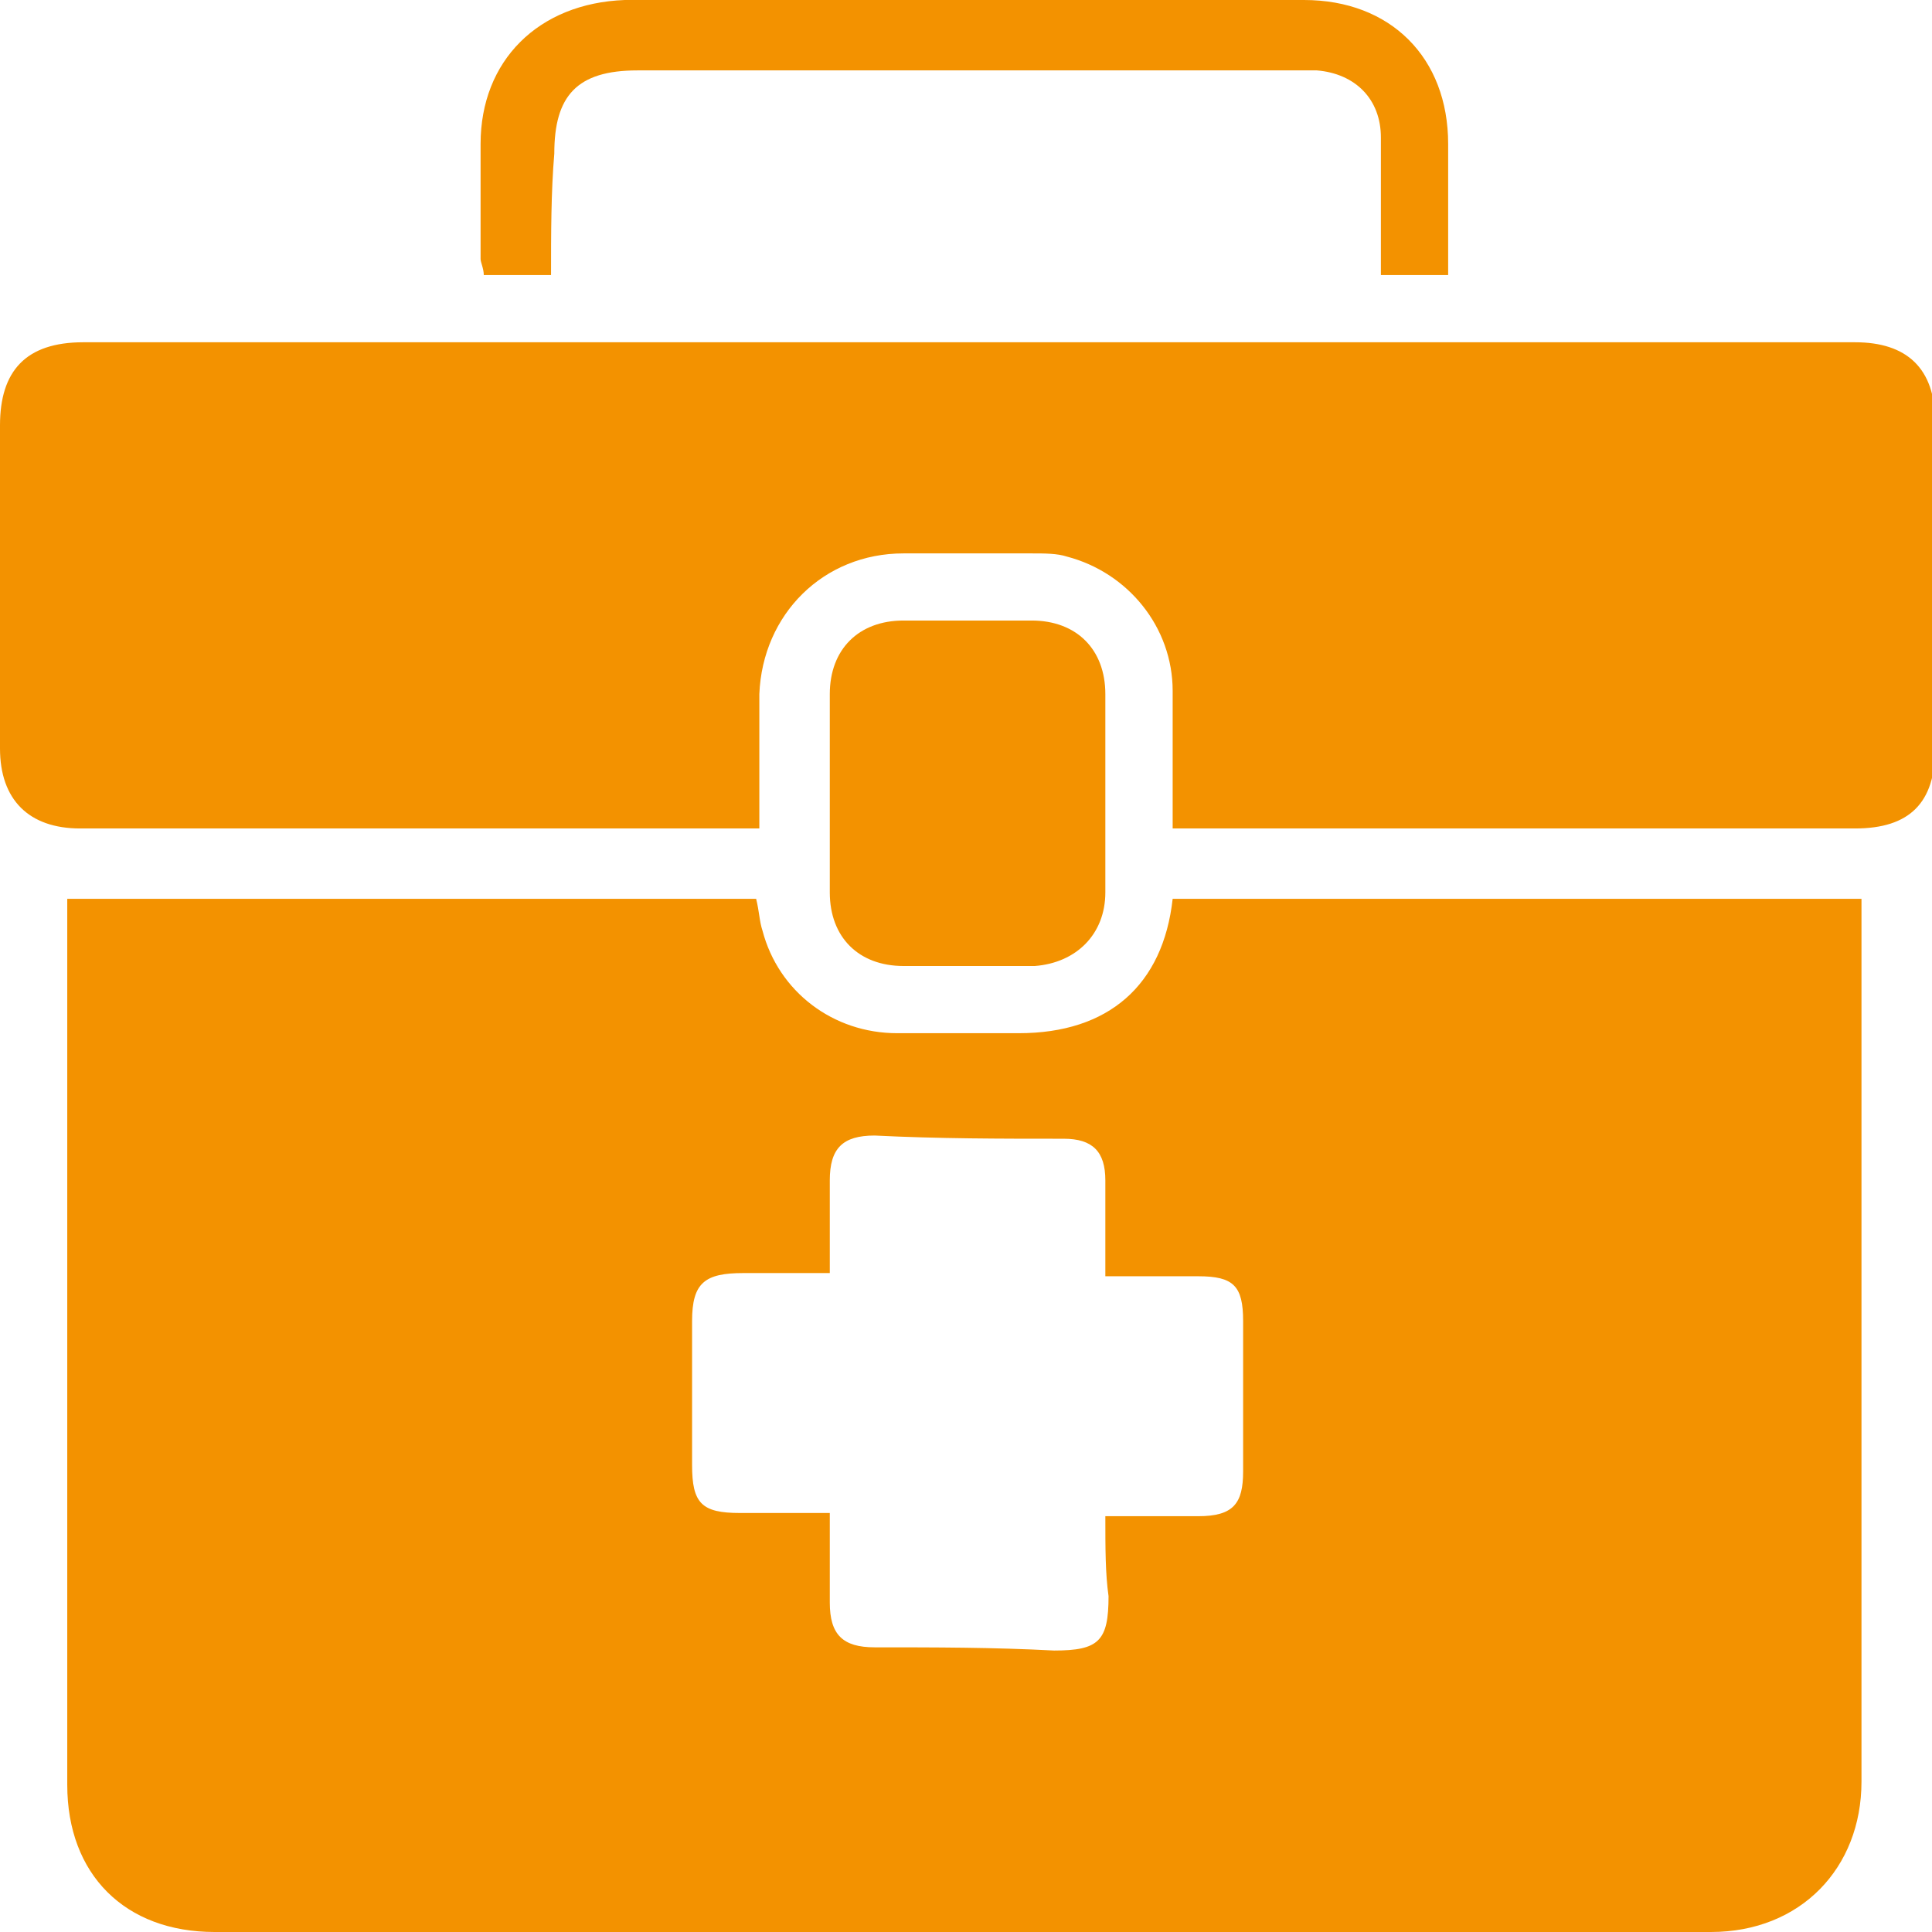
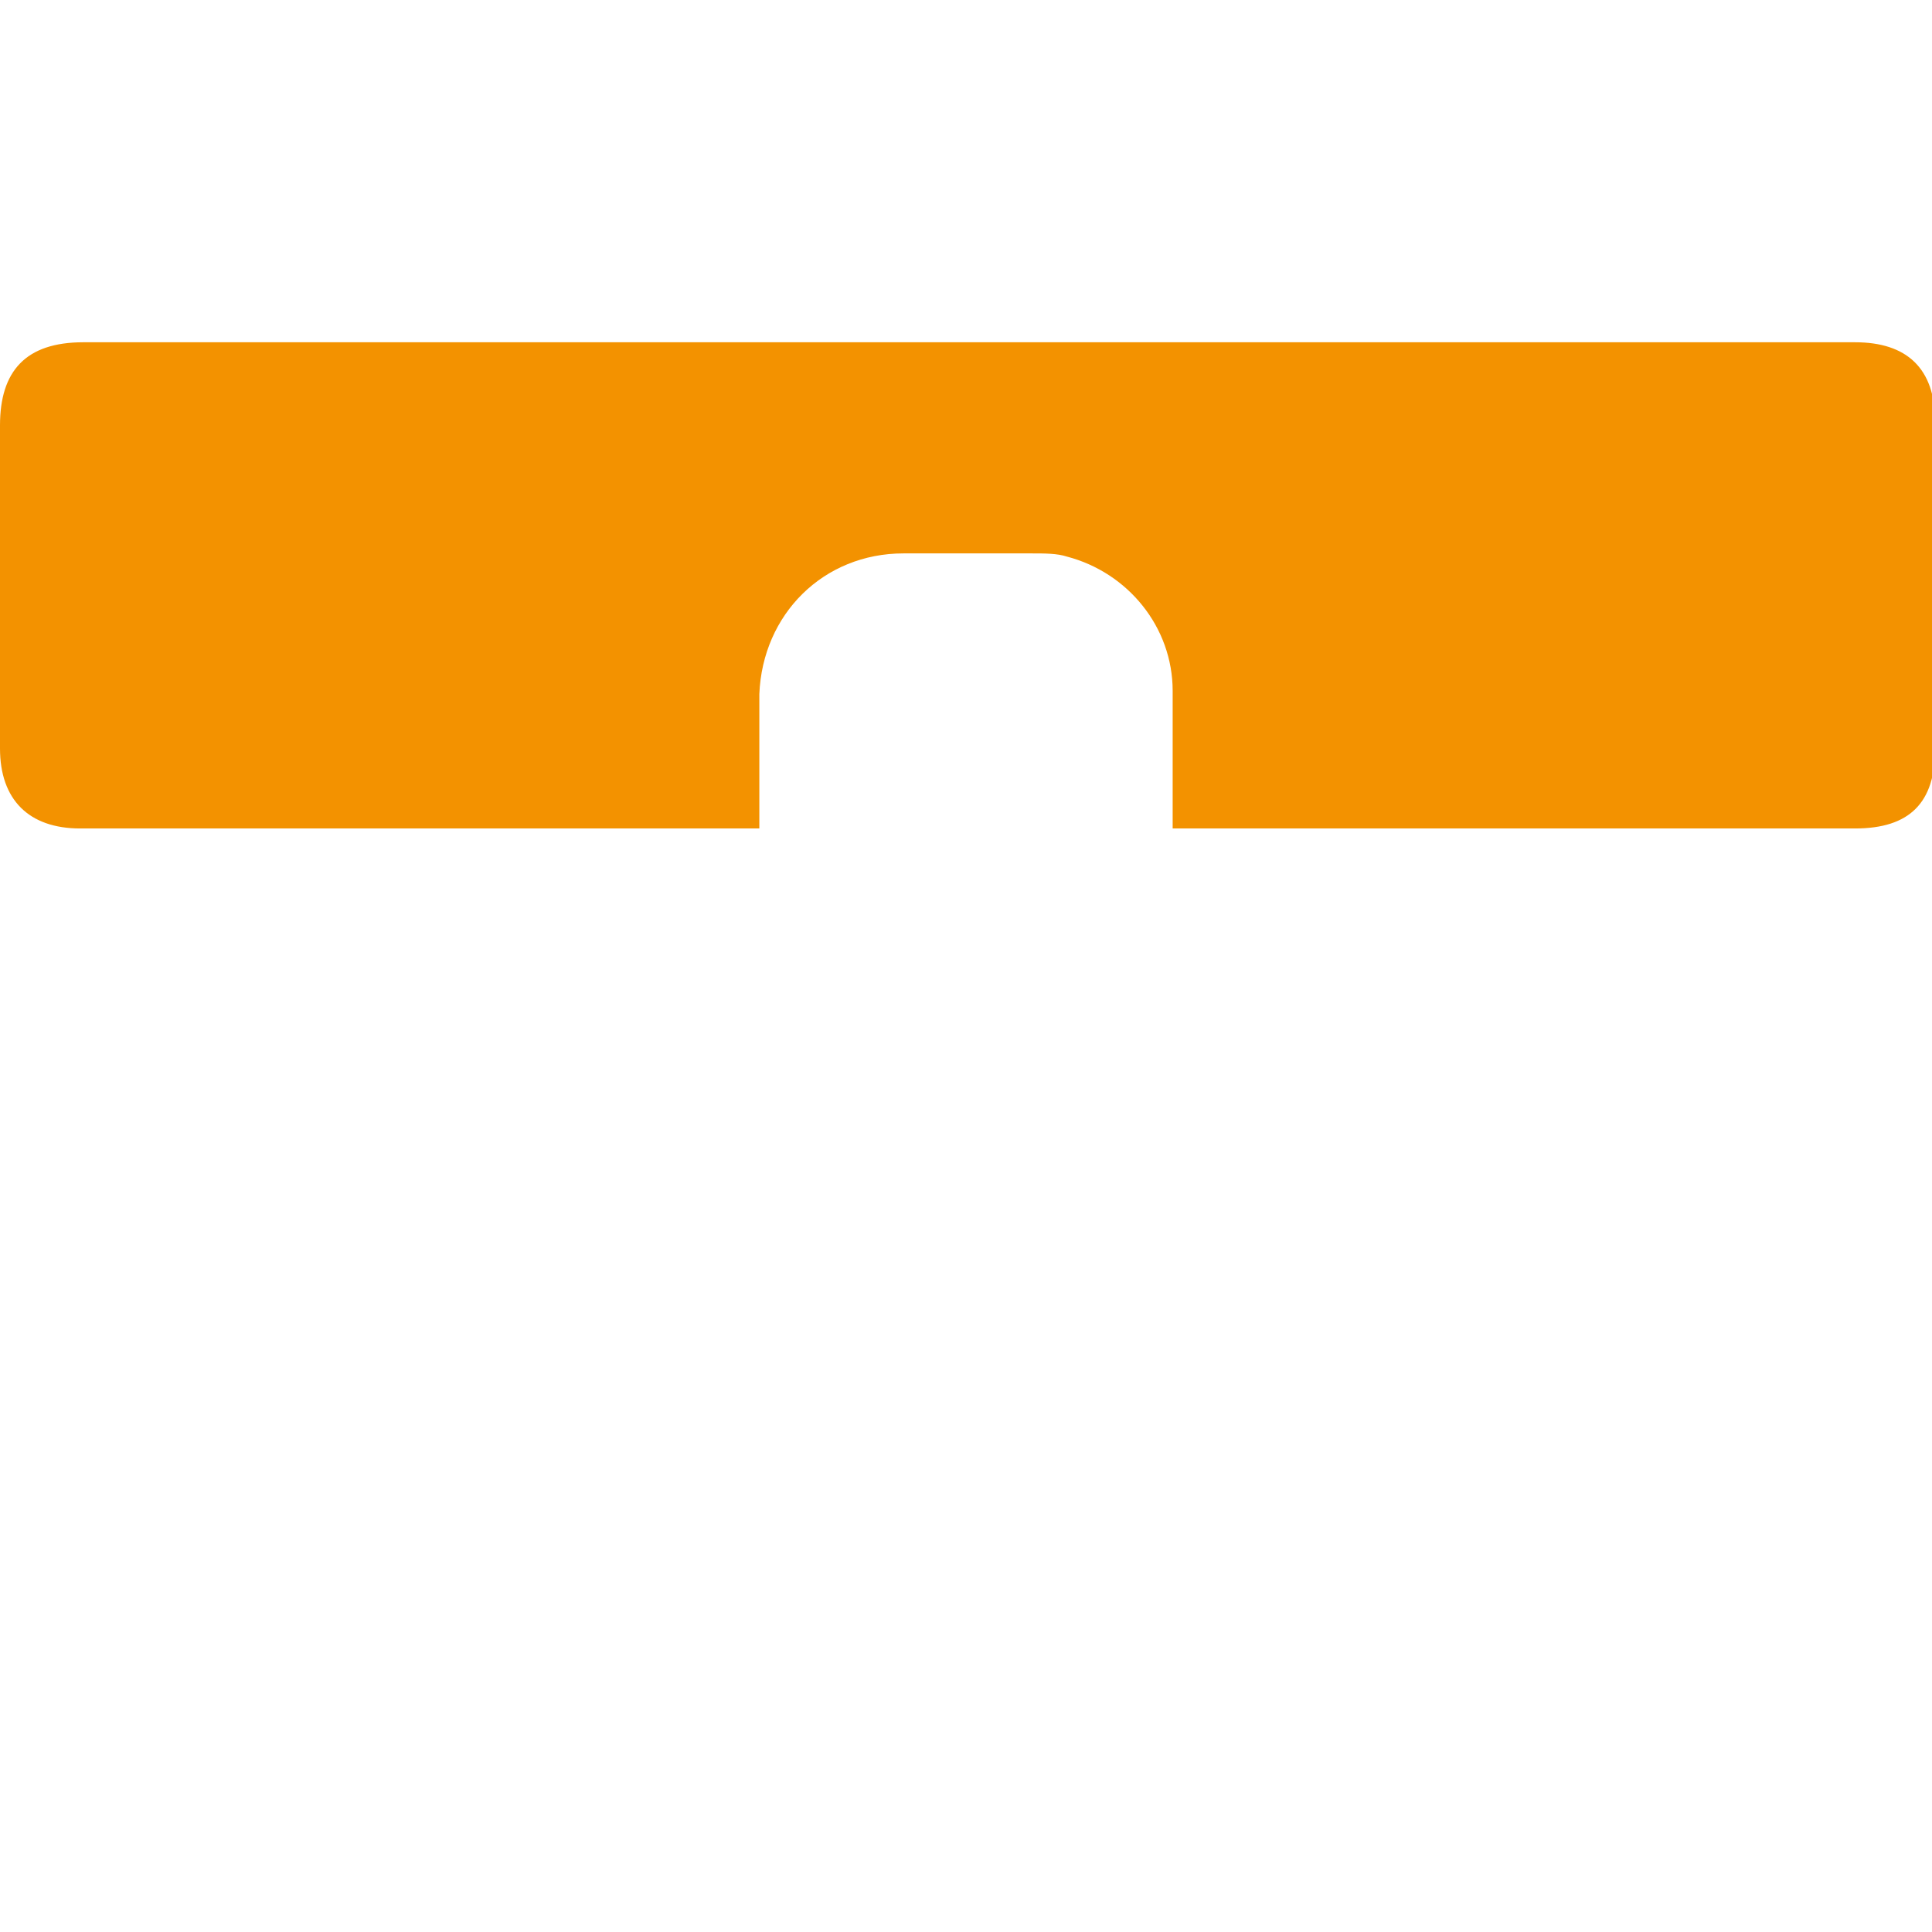
<svg xmlns="http://www.w3.org/2000/svg" width="32" height="32" viewBox="0 0 32 32" fill="none">
-   <path d="M19.423 14.887C23.244 14.887 27.011 14.887 30.832 14.887C30.832 14.993 30.832 15.152 30.832 15.258C30.832 20.026 30.832 24.742 30.832 29.51C30.832 30.94 29.824 32 28.338 32C20.059 32 11.834 32 3.555 32C2.069 32 1.114 31.046 1.114 29.563C1.114 24.795 1.114 20.026 1.114 15.205C1.114 15.099 1.114 14.993 1.114 14.887C4.935 14.887 8.703 14.887 12.524 14.887C12.577 15.099 12.577 15.258 12.63 15.417C12.895 16.424 13.797 17.113 14.859 17.113C15.549 17.113 16.239 17.113 16.875 17.113C18.361 17.113 19.264 16.318 19.423 14.887ZM18.308 25.113C18.839 25.113 19.317 25.113 19.847 25.113C20.431 25.113 20.59 24.901 20.59 24.371C20.59 23.523 20.59 22.728 20.59 21.881C20.59 21.298 20.431 21.139 19.847 21.139C19.37 21.139 18.839 21.139 18.308 21.139C18.308 20.556 18.308 20.026 18.308 19.55C18.308 19.073 18.096 18.861 17.618 18.861C16.557 18.861 15.549 18.861 14.487 18.808C13.957 18.808 13.744 19.02 13.744 19.55C13.744 20.026 13.744 20.556 13.744 21.086C13.214 21.086 12.736 21.086 12.312 21.086C11.675 21.086 11.463 21.245 11.463 21.881C11.463 22.675 11.463 23.47 11.463 24.265C11.463 24.901 11.622 25.06 12.258 25.06C12.736 25.06 13.214 25.06 13.744 25.06C13.744 25.589 13.744 26.066 13.744 26.543C13.744 27.073 13.957 27.285 14.487 27.285C15.496 27.285 16.451 27.285 17.459 27.338C18.202 27.338 18.361 27.179 18.361 26.437C18.308 26.066 18.308 25.642 18.308 25.113Z" fill="#F39200" />
  <path d="M19.423 13.722C19.423 12.927 19.423 12.185 19.423 11.444C19.423 10.384 18.68 9.483 17.672 9.219C17.512 9.166 17.3 9.166 17.088 9.166C16.398 9.166 15.655 9.166 14.965 9.166C13.639 9.166 12.63 10.172 12.577 11.497C12.577 12.238 12.577 12.927 12.577 13.722C12.418 13.722 12.312 13.722 12.153 13.722C8.544 13.722 4.935 13.722 1.327 13.722C0.478 13.722 0 13.245 0 12.397C0 10.596 0 8.848 0 7.046C0 6.146 0.425 5.669 1.38 5.669C11.144 5.669 20.909 5.669 30.726 5.669C31.576 5.669 32.053 6.093 32.053 6.993C32.053 8.795 32.053 10.596 32.053 12.397C32.053 13.298 31.628 13.722 30.726 13.722C27.118 13.722 23.509 13.722 19.847 13.722C19.688 13.722 19.582 13.722 19.423 13.722Z" fill="#F39200" />
-   <path d="M18.308 13.139C18.308 13.669 18.308 14.252 18.308 14.781C18.308 15.47 17.83 15.947 17.14 16C16.398 16 15.708 16 14.965 16C14.222 16 13.744 15.523 13.744 14.781C13.744 13.669 13.744 12.609 13.744 11.497C13.744 10.755 14.222 10.278 14.965 10.278C15.655 10.278 16.398 10.278 17.087 10.278C17.83 10.278 18.308 10.755 18.308 11.497C18.308 11.762 18.308 12.027 18.308 12.291C18.308 12.609 18.308 12.874 18.308 13.139Z" fill="#F39200" />
-   <path d="M9.127 4.556C8.756 4.556 8.385 4.556 8.013 4.556C8.013 4.45 7.96 4.344 7.96 4.291C7.96 3.656 7.96 3.02 7.96 2.384C7.96 1.007 8.915 0.053 10.348 0C14.116 0 17.831 0 21.598 0C23.031 0 23.986 0.954 23.986 2.384C23.986 3.073 23.986 3.815 23.986 4.556C23.615 4.556 23.244 4.556 22.872 4.556C22.872 4.397 22.872 4.291 22.872 4.185C22.872 3.55 22.872 2.914 22.872 2.278C22.872 1.642 22.448 1.219 21.811 1.166C21.705 1.166 21.598 1.166 21.545 1.166C17.884 1.166 14.222 1.166 10.56 1.166C9.552 1.166 9.181 1.589 9.181 2.543C9.127 3.179 9.127 3.868 9.127 4.556Z" fill="#F39200" />
</svg>